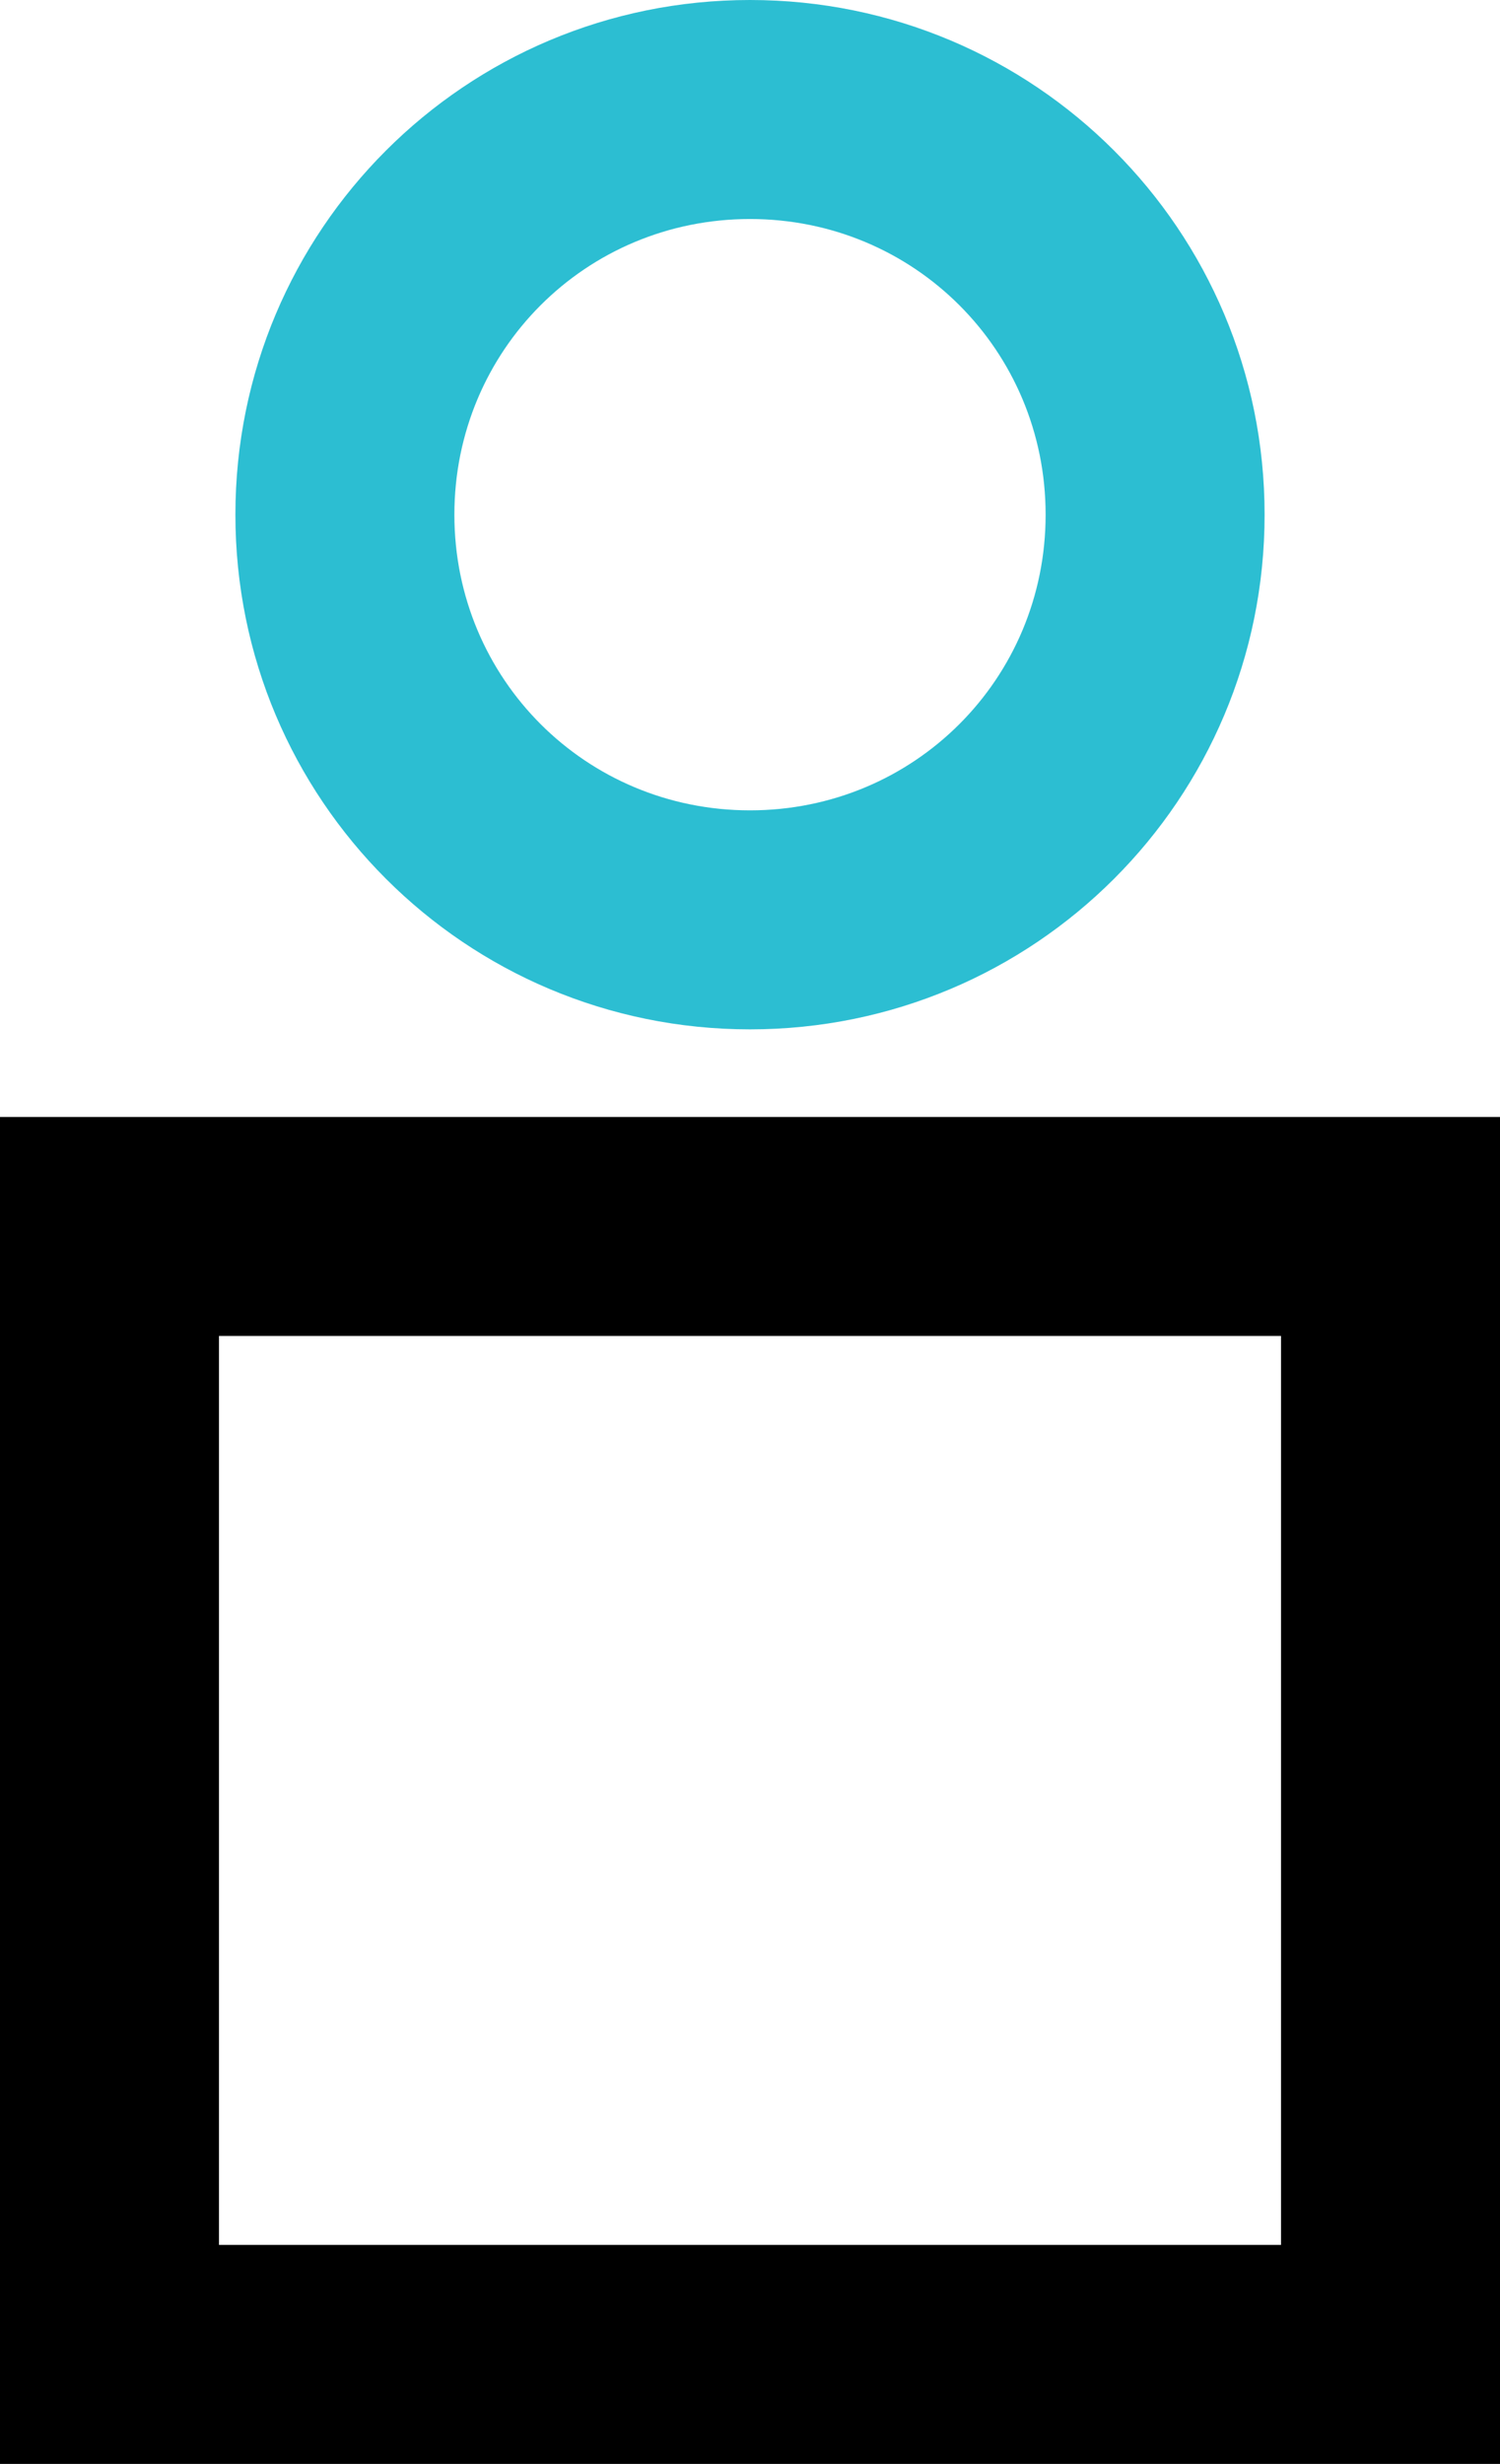
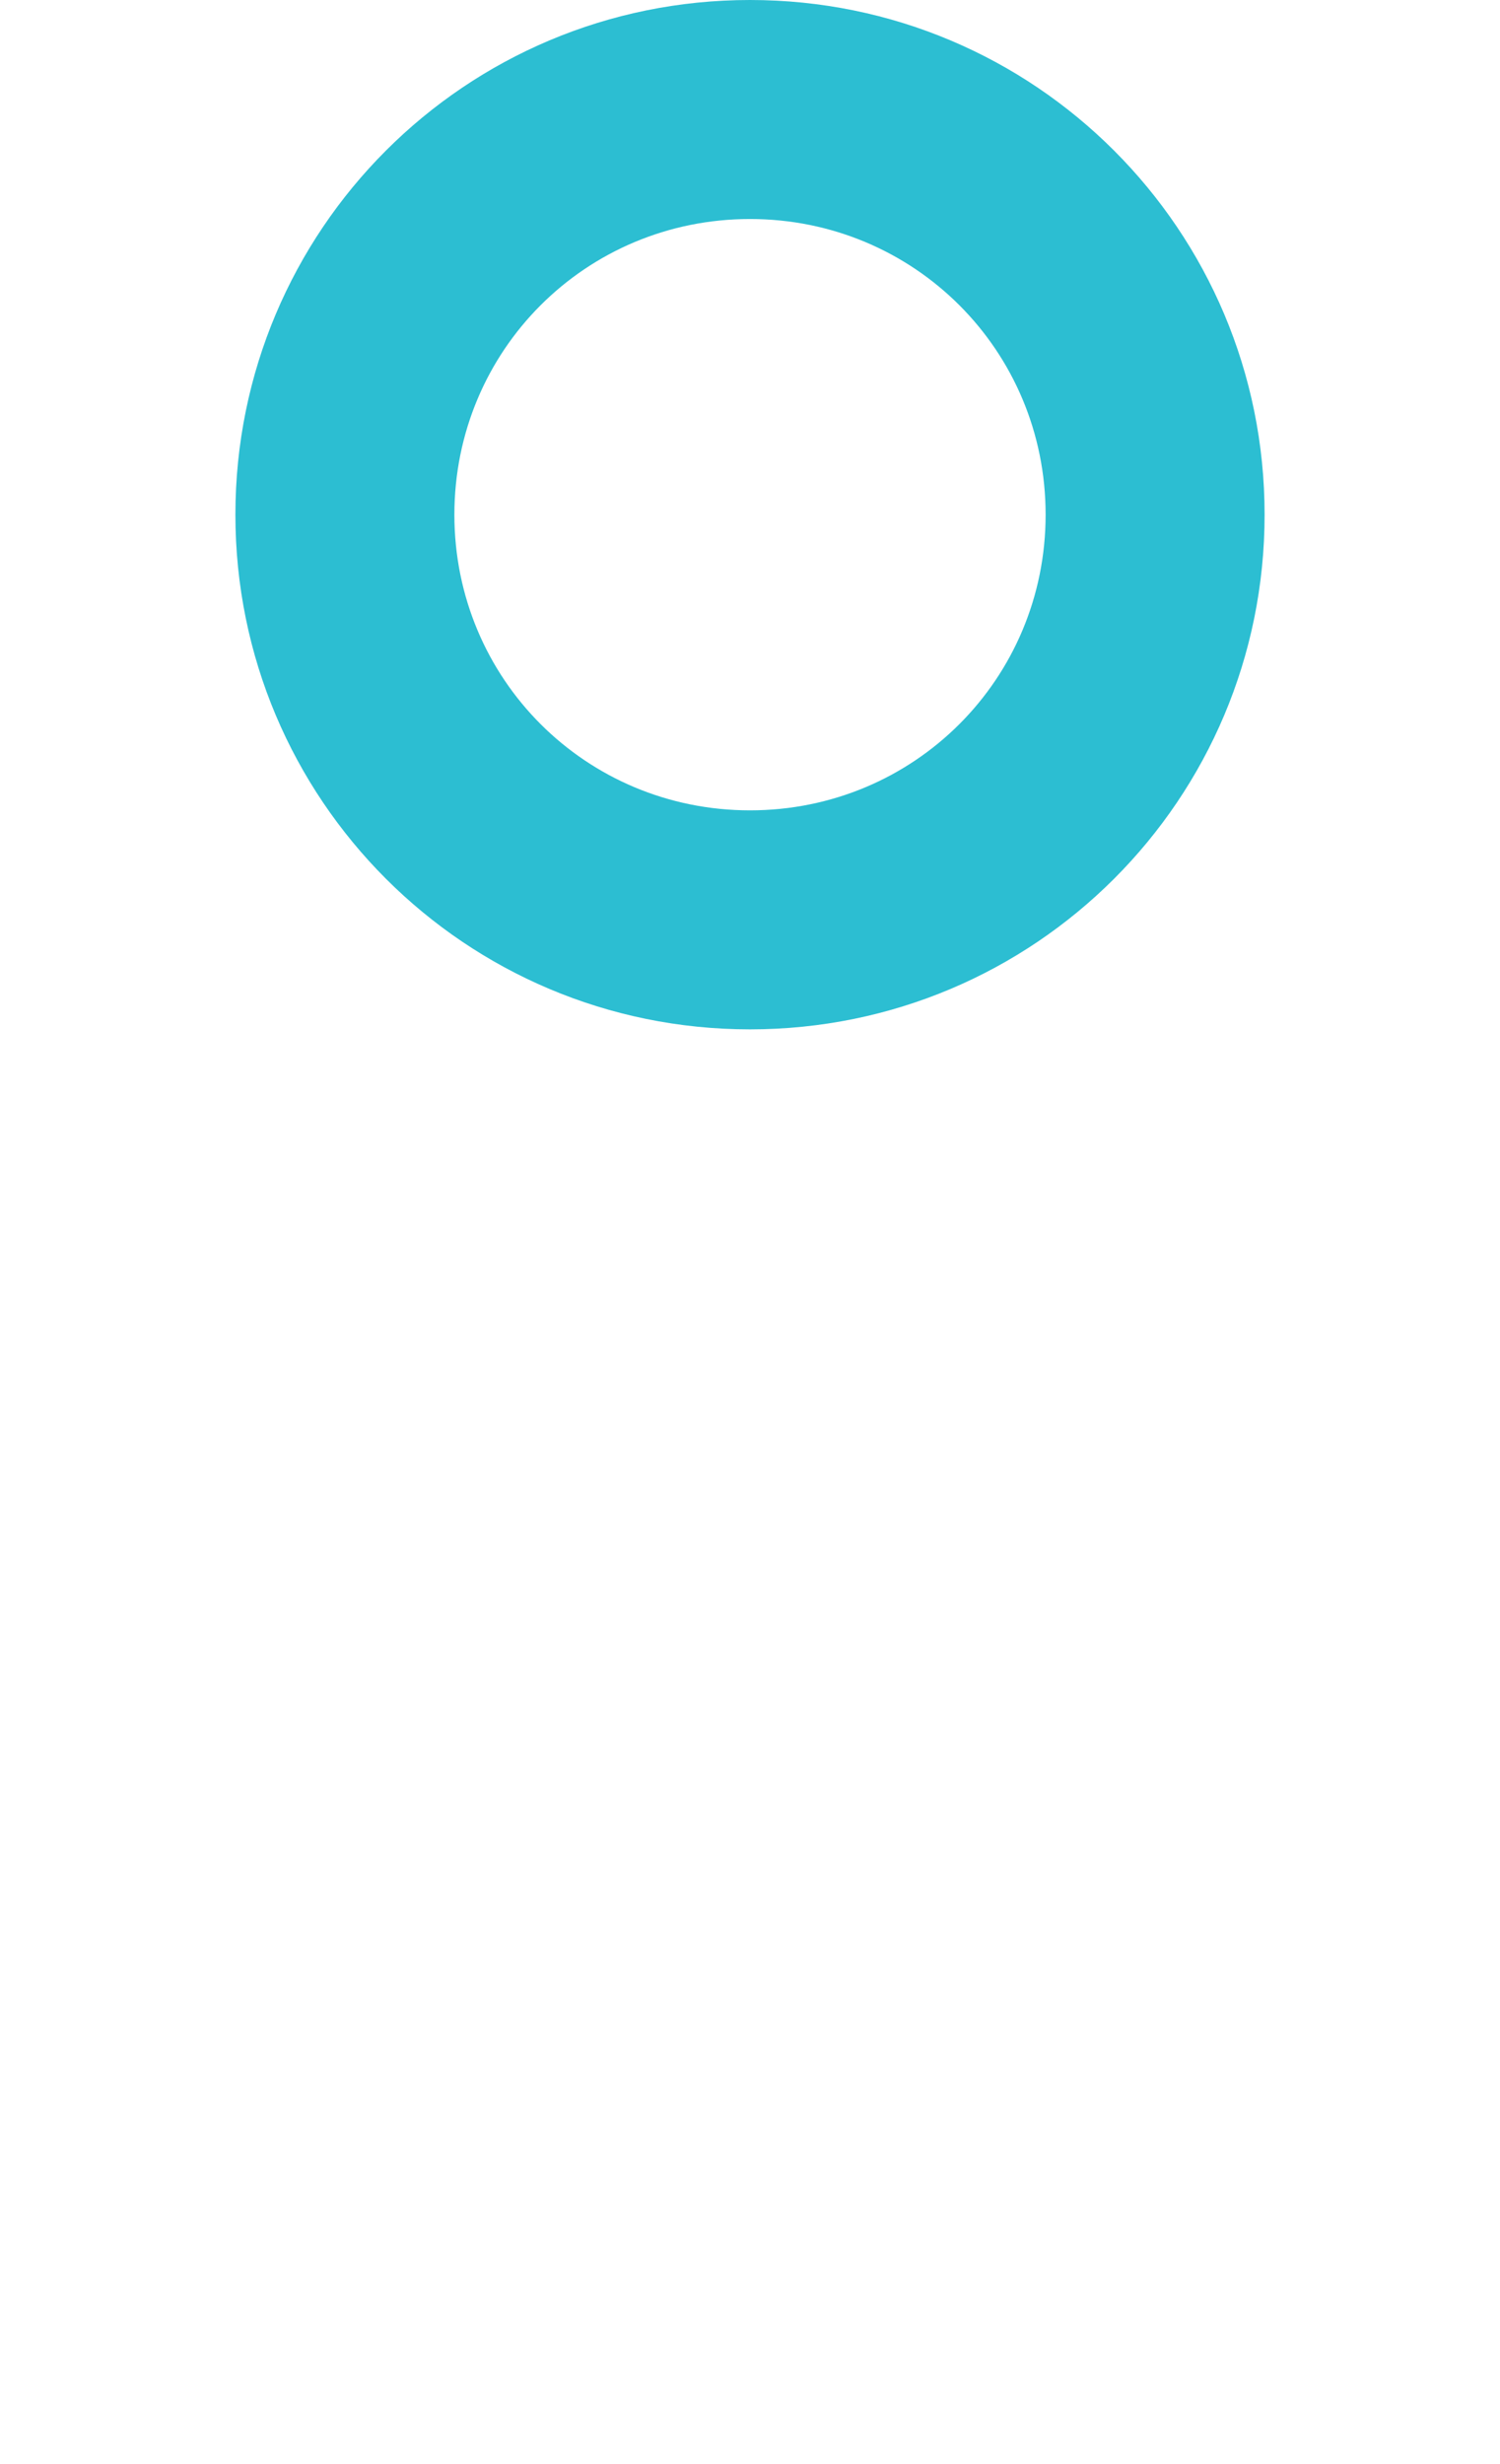
<svg xmlns="http://www.w3.org/2000/svg" version="1.1" id="Layer_1" x="0px" y="0px" viewBox="0 0 27.4 45" style="enable-background:new 0 0 27.4 45;" xml:space="preserve">
  <g>
-     <path d="M23.4,24.4V41H4V24.4H23.4 M27.4,20.4H0V45h27.4V20.4L27.4,20.4z" />
-   </g>
+     </g>
  <g>
    <path style="fill:#2CBED2;" d="M13.7,4c3,0,5.4,2.4,5.4,5.4s-2.4,5.4-5.4,5.4s-5.4-2.4-5.4-5.4S10.7,4,13.7,4 M13.7,0   C8.5,0,4.3,4.2,4.3,9.4s4.2,9.4,9.4,9.4c5.2,0,9.4-4.2,9.4-9.4S18.9,0,13.7,0L13.7,0z" />
  </g>
</svg>